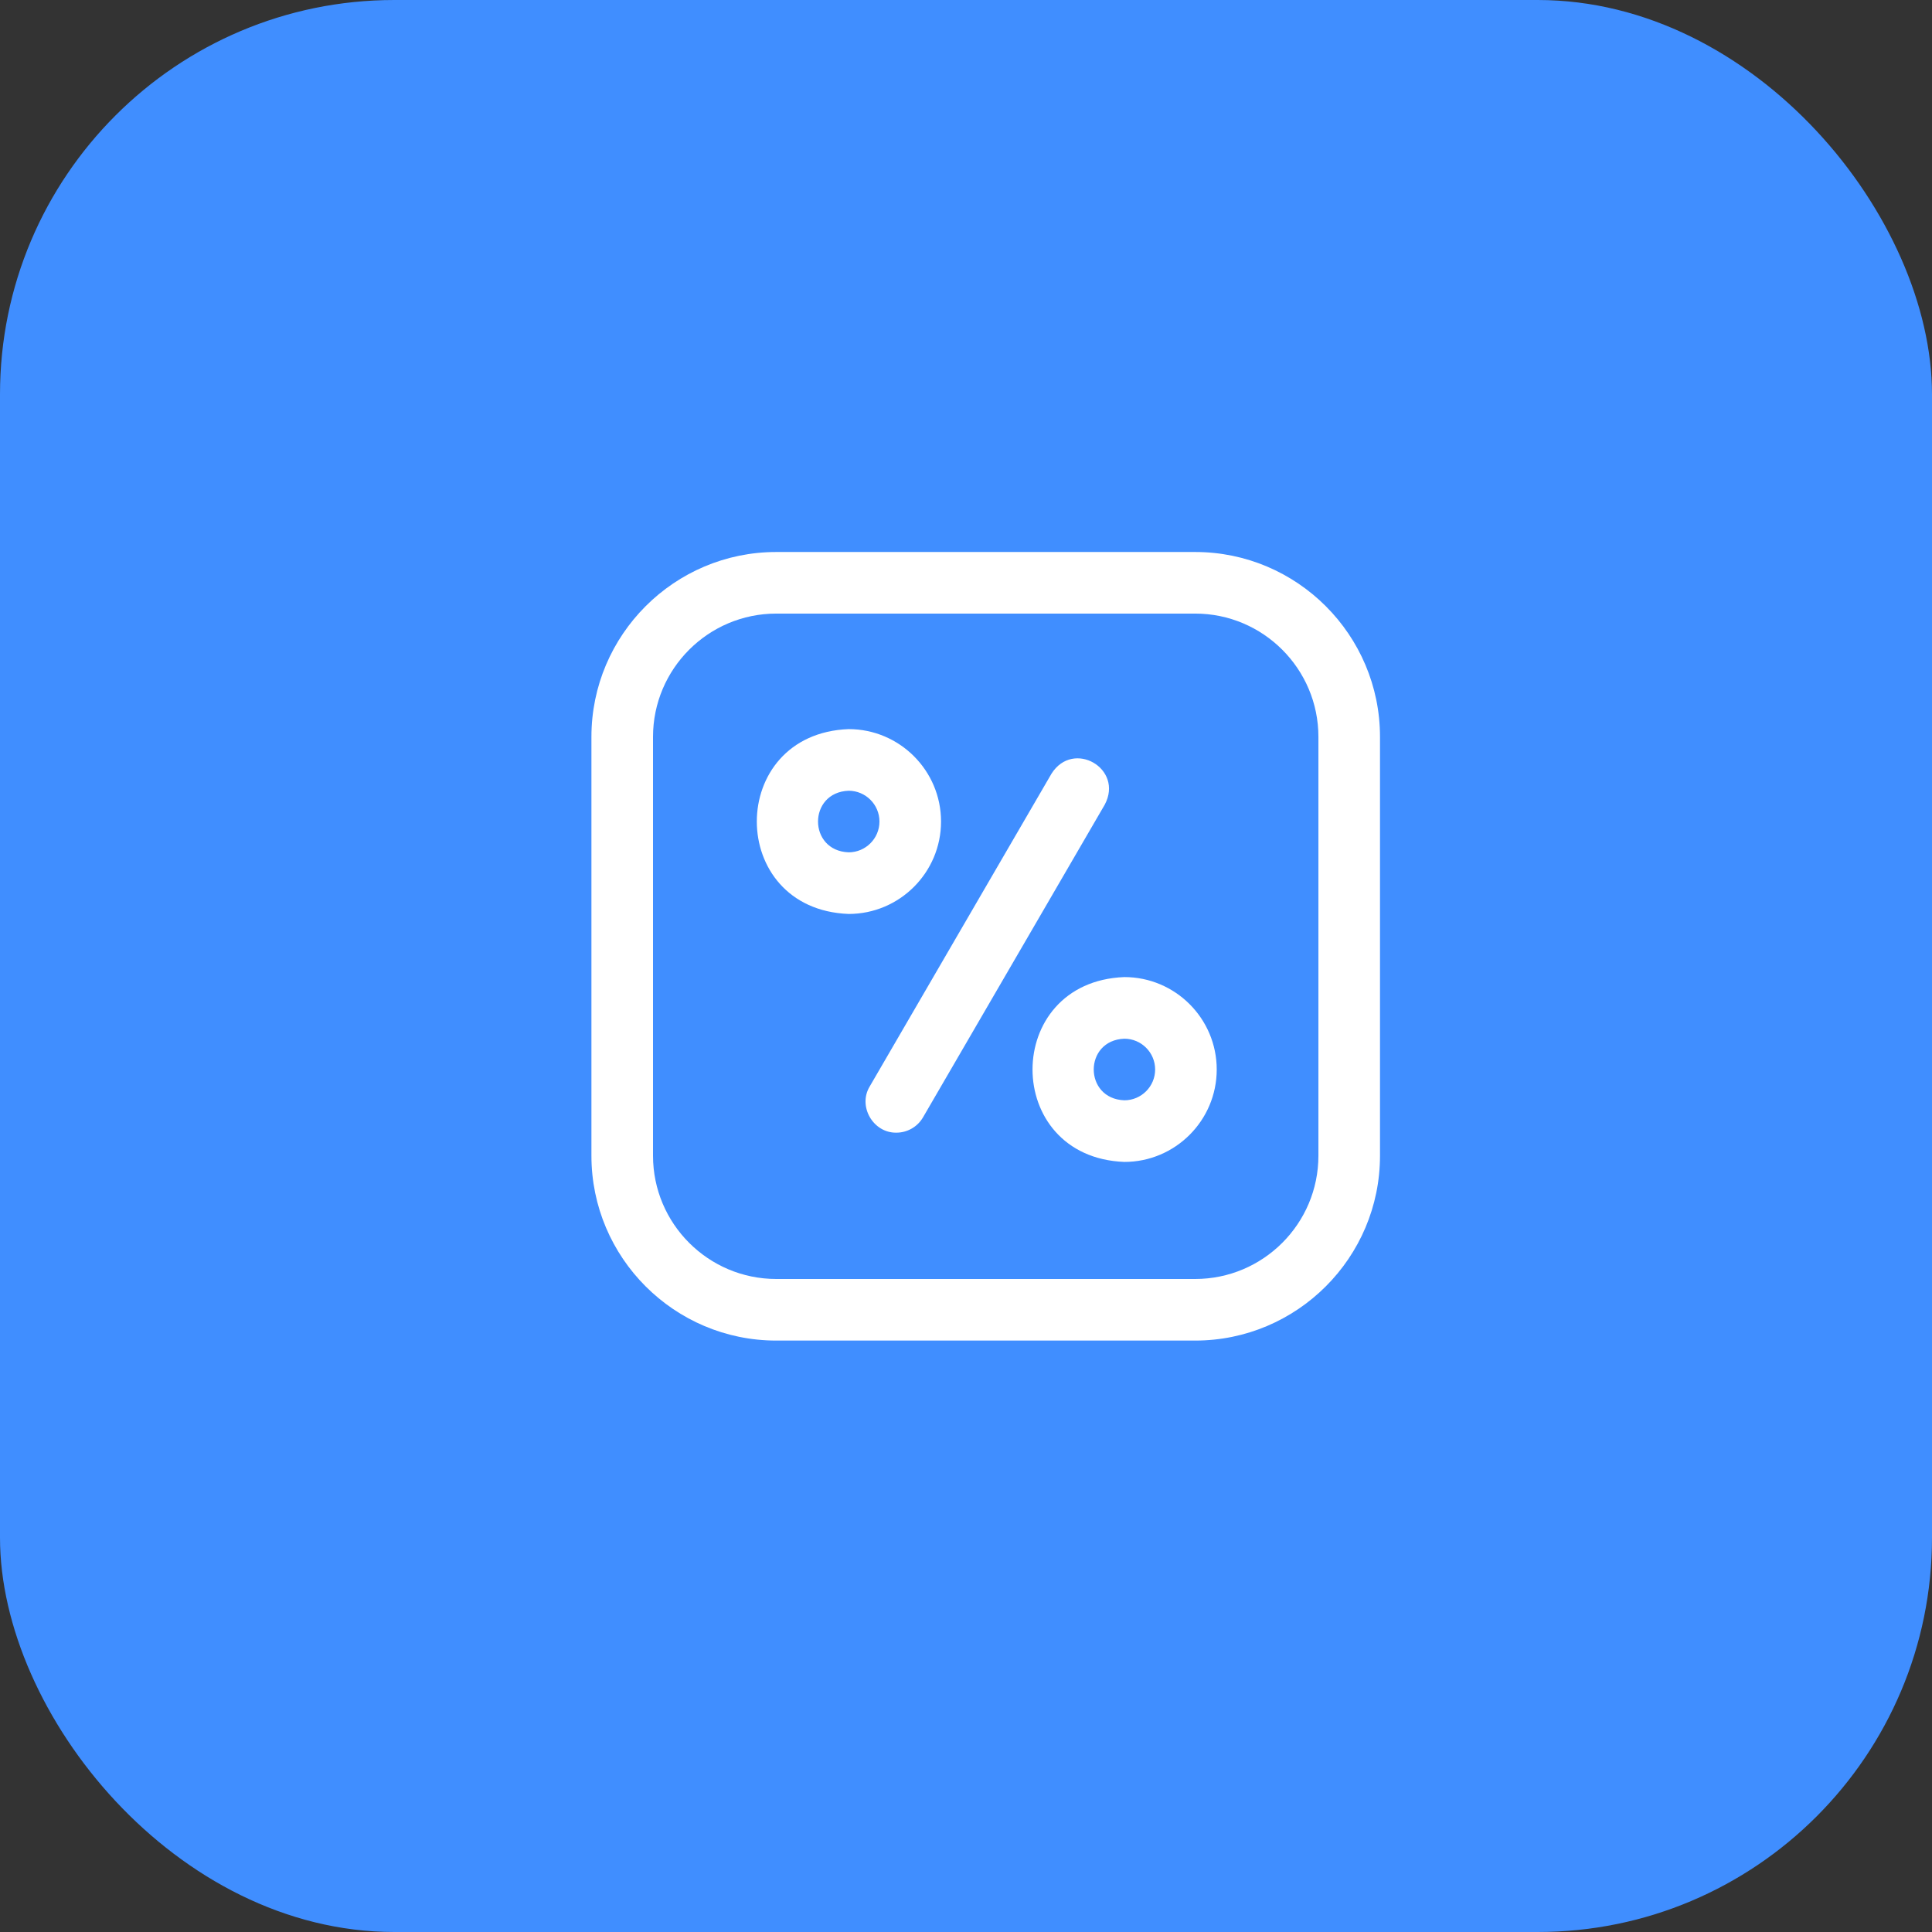
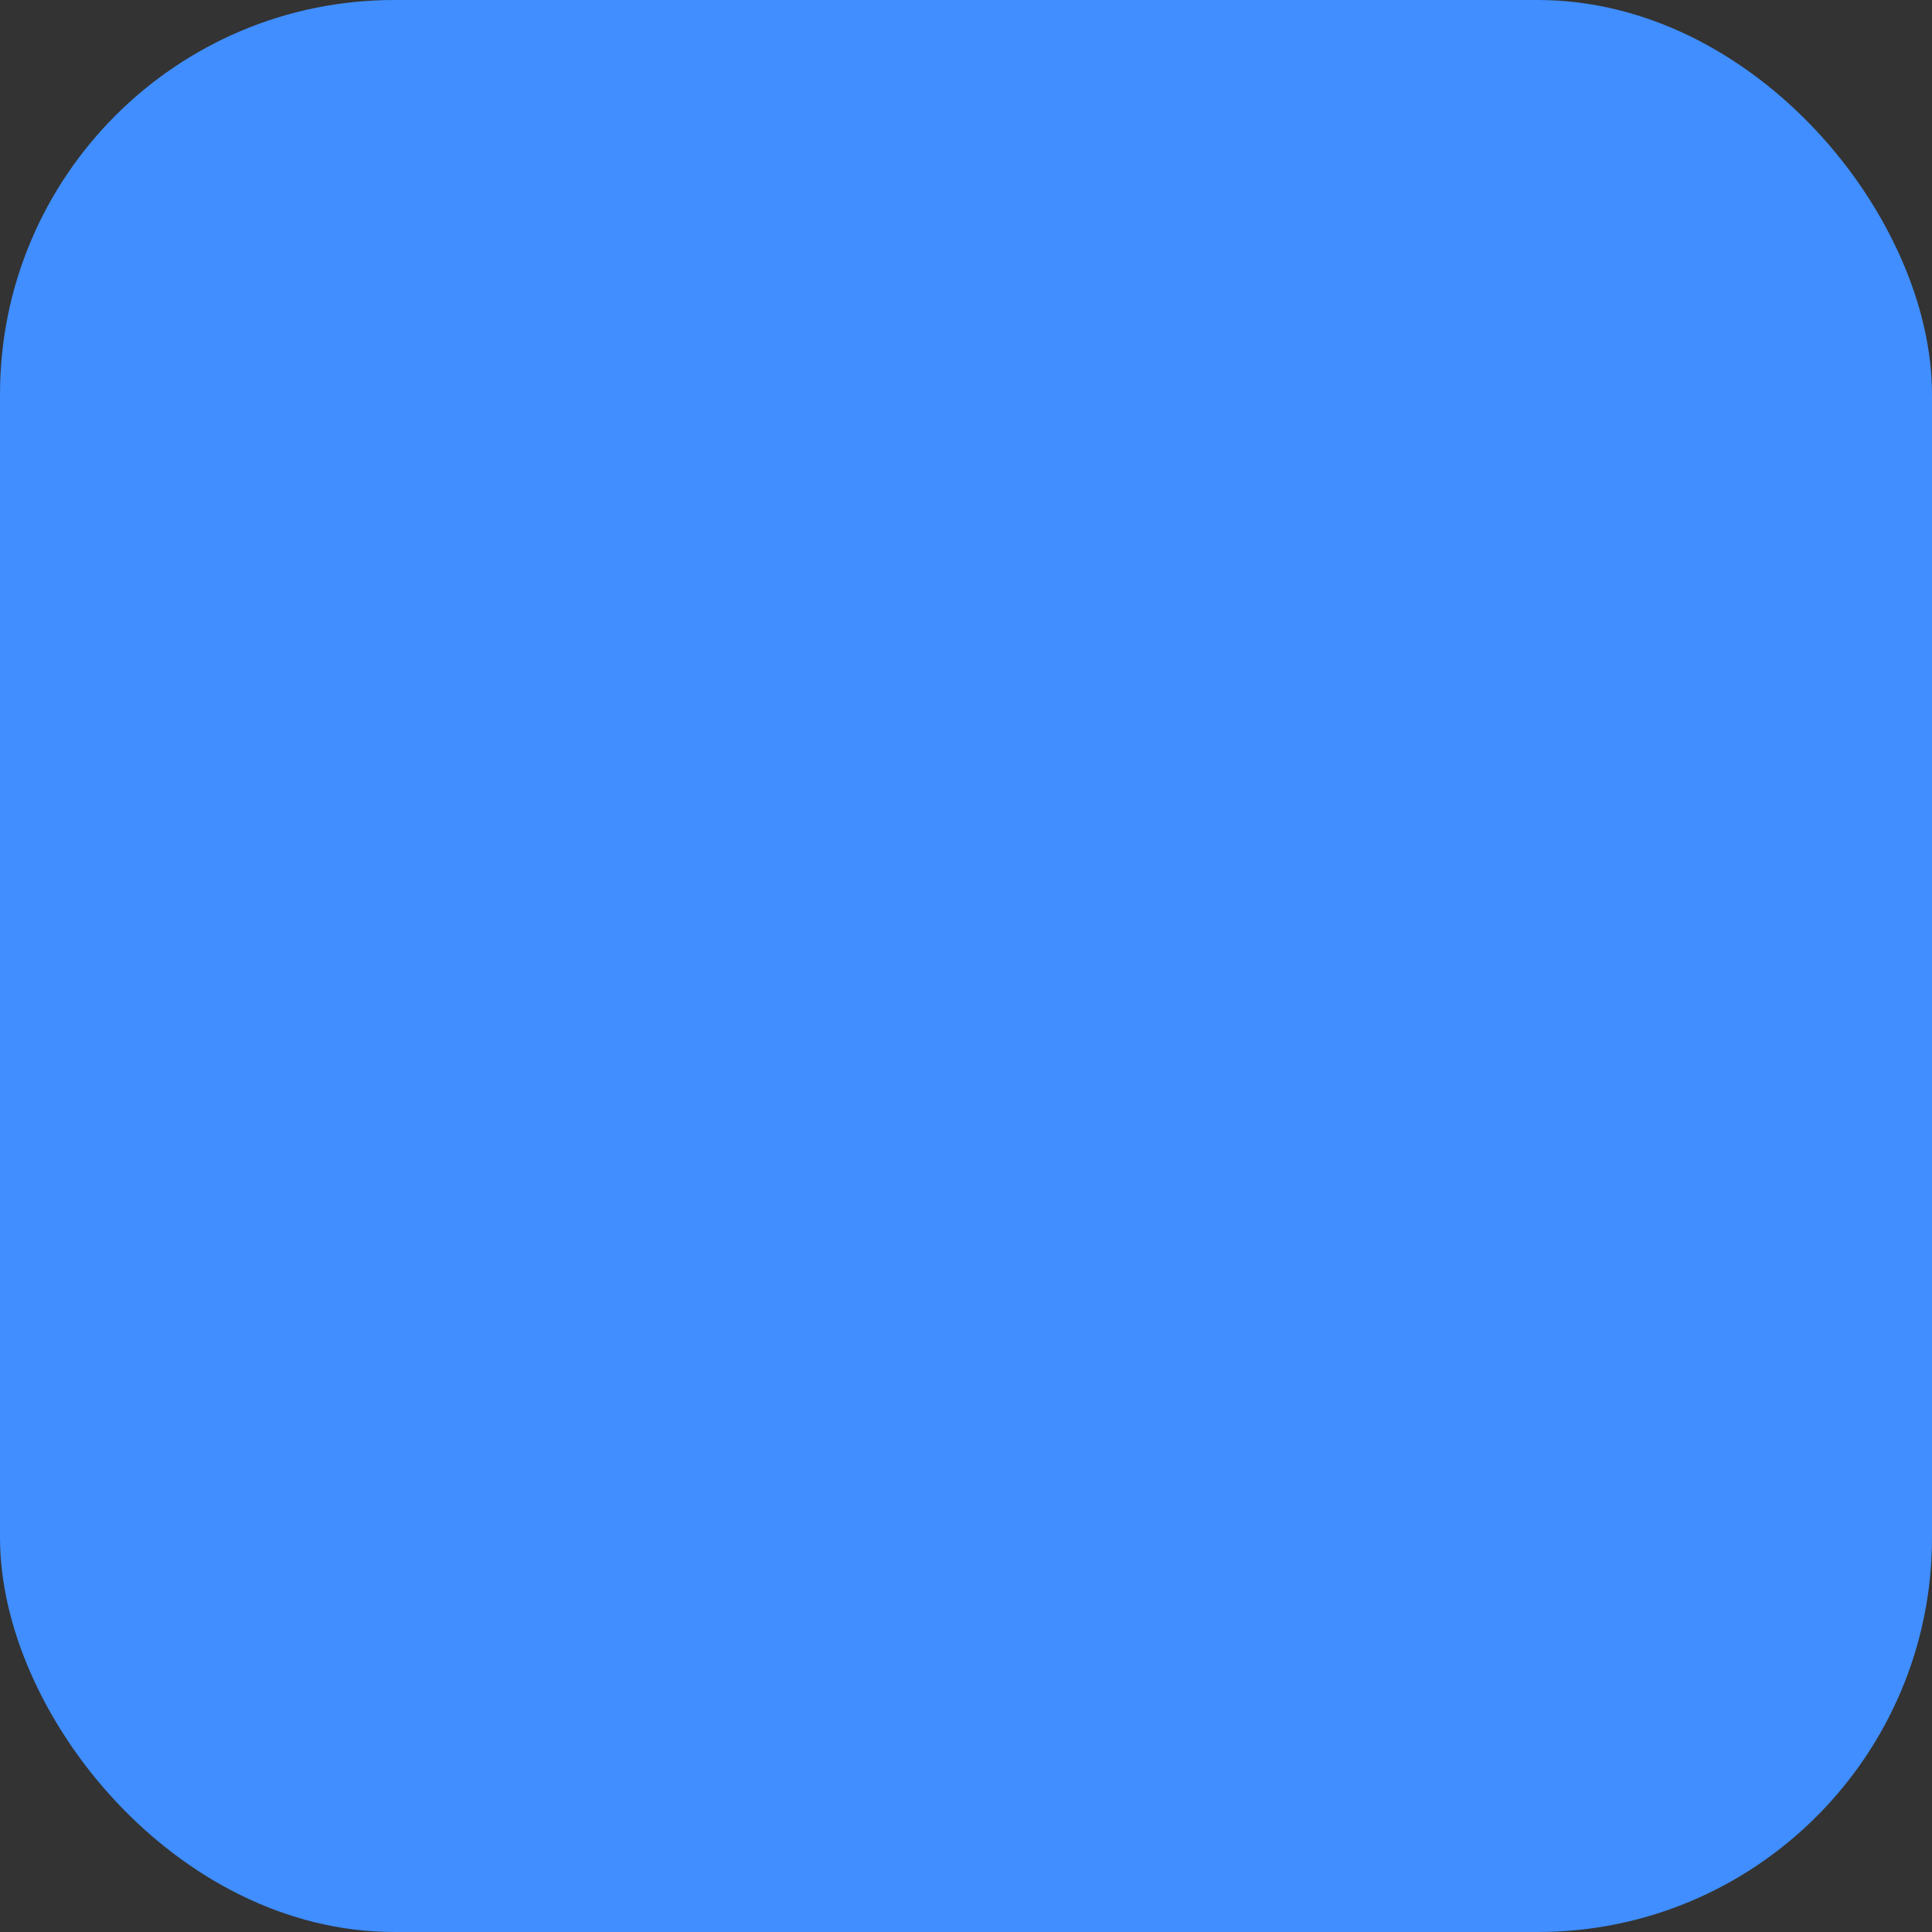
<svg xmlns="http://www.w3.org/2000/svg" width="49" height="49" viewBox="0 0 49 49" fill="none">
  <rect x="0" y="0" width="49" height="49" fill="#333333" stroke="none" />
  <rect width="49" height="49" rx="10" fill="#408EFF" />
-   <path d="M30.312 34H19.688C17.103 34 15 31.897 15 29.312V18.688C15 16.103 17.103 14 19.688 14H30.312C32.897 14 35 16.103 35 18.688V29.312C35 31.897 32.897 34 30.312 34ZM19.688 15.562C17.964 15.562 16.562 16.964 16.562 18.688V29.312C16.562 31.036 17.964 32.438 19.688 32.438H30.312C32.036 32.438 33.438 31.036 33.438 29.312V18.688C33.438 16.964 32.036 15.562 30.312 15.562H19.688ZM22.734 28.727C22.147 28.737 21.751 28.059 22.059 27.553L26.668 19.623C27.219 18.749 28.507 19.491 28.019 20.408L23.41 28.338C23.265 28.587 23.003 28.727 22.734 28.727ZM23.867 20.836C23.867 19.544 22.816 18.492 21.523 18.492C18.418 18.61 18.419 23.062 21.523 23.18C22.816 23.18 23.867 22.128 23.867 20.836ZM22.305 20.836C22.305 21.267 21.954 21.617 21.523 21.617C20.488 21.578 20.489 20.094 21.523 20.055C21.954 20.055 22.305 20.405 22.305 20.836ZM30.859 27.125C30.859 25.833 29.808 24.781 28.516 24.781C25.411 24.899 25.411 29.351 28.516 29.469C29.808 29.469 30.859 28.417 30.859 27.125ZM29.297 27.125C29.297 27.556 28.946 27.906 28.516 27.906C27.481 27.867 27.481 26.383 28.516 26.344C28.946 26.344 29.297 26.694 29.297 27.125Z" fill="white" />
</svg>